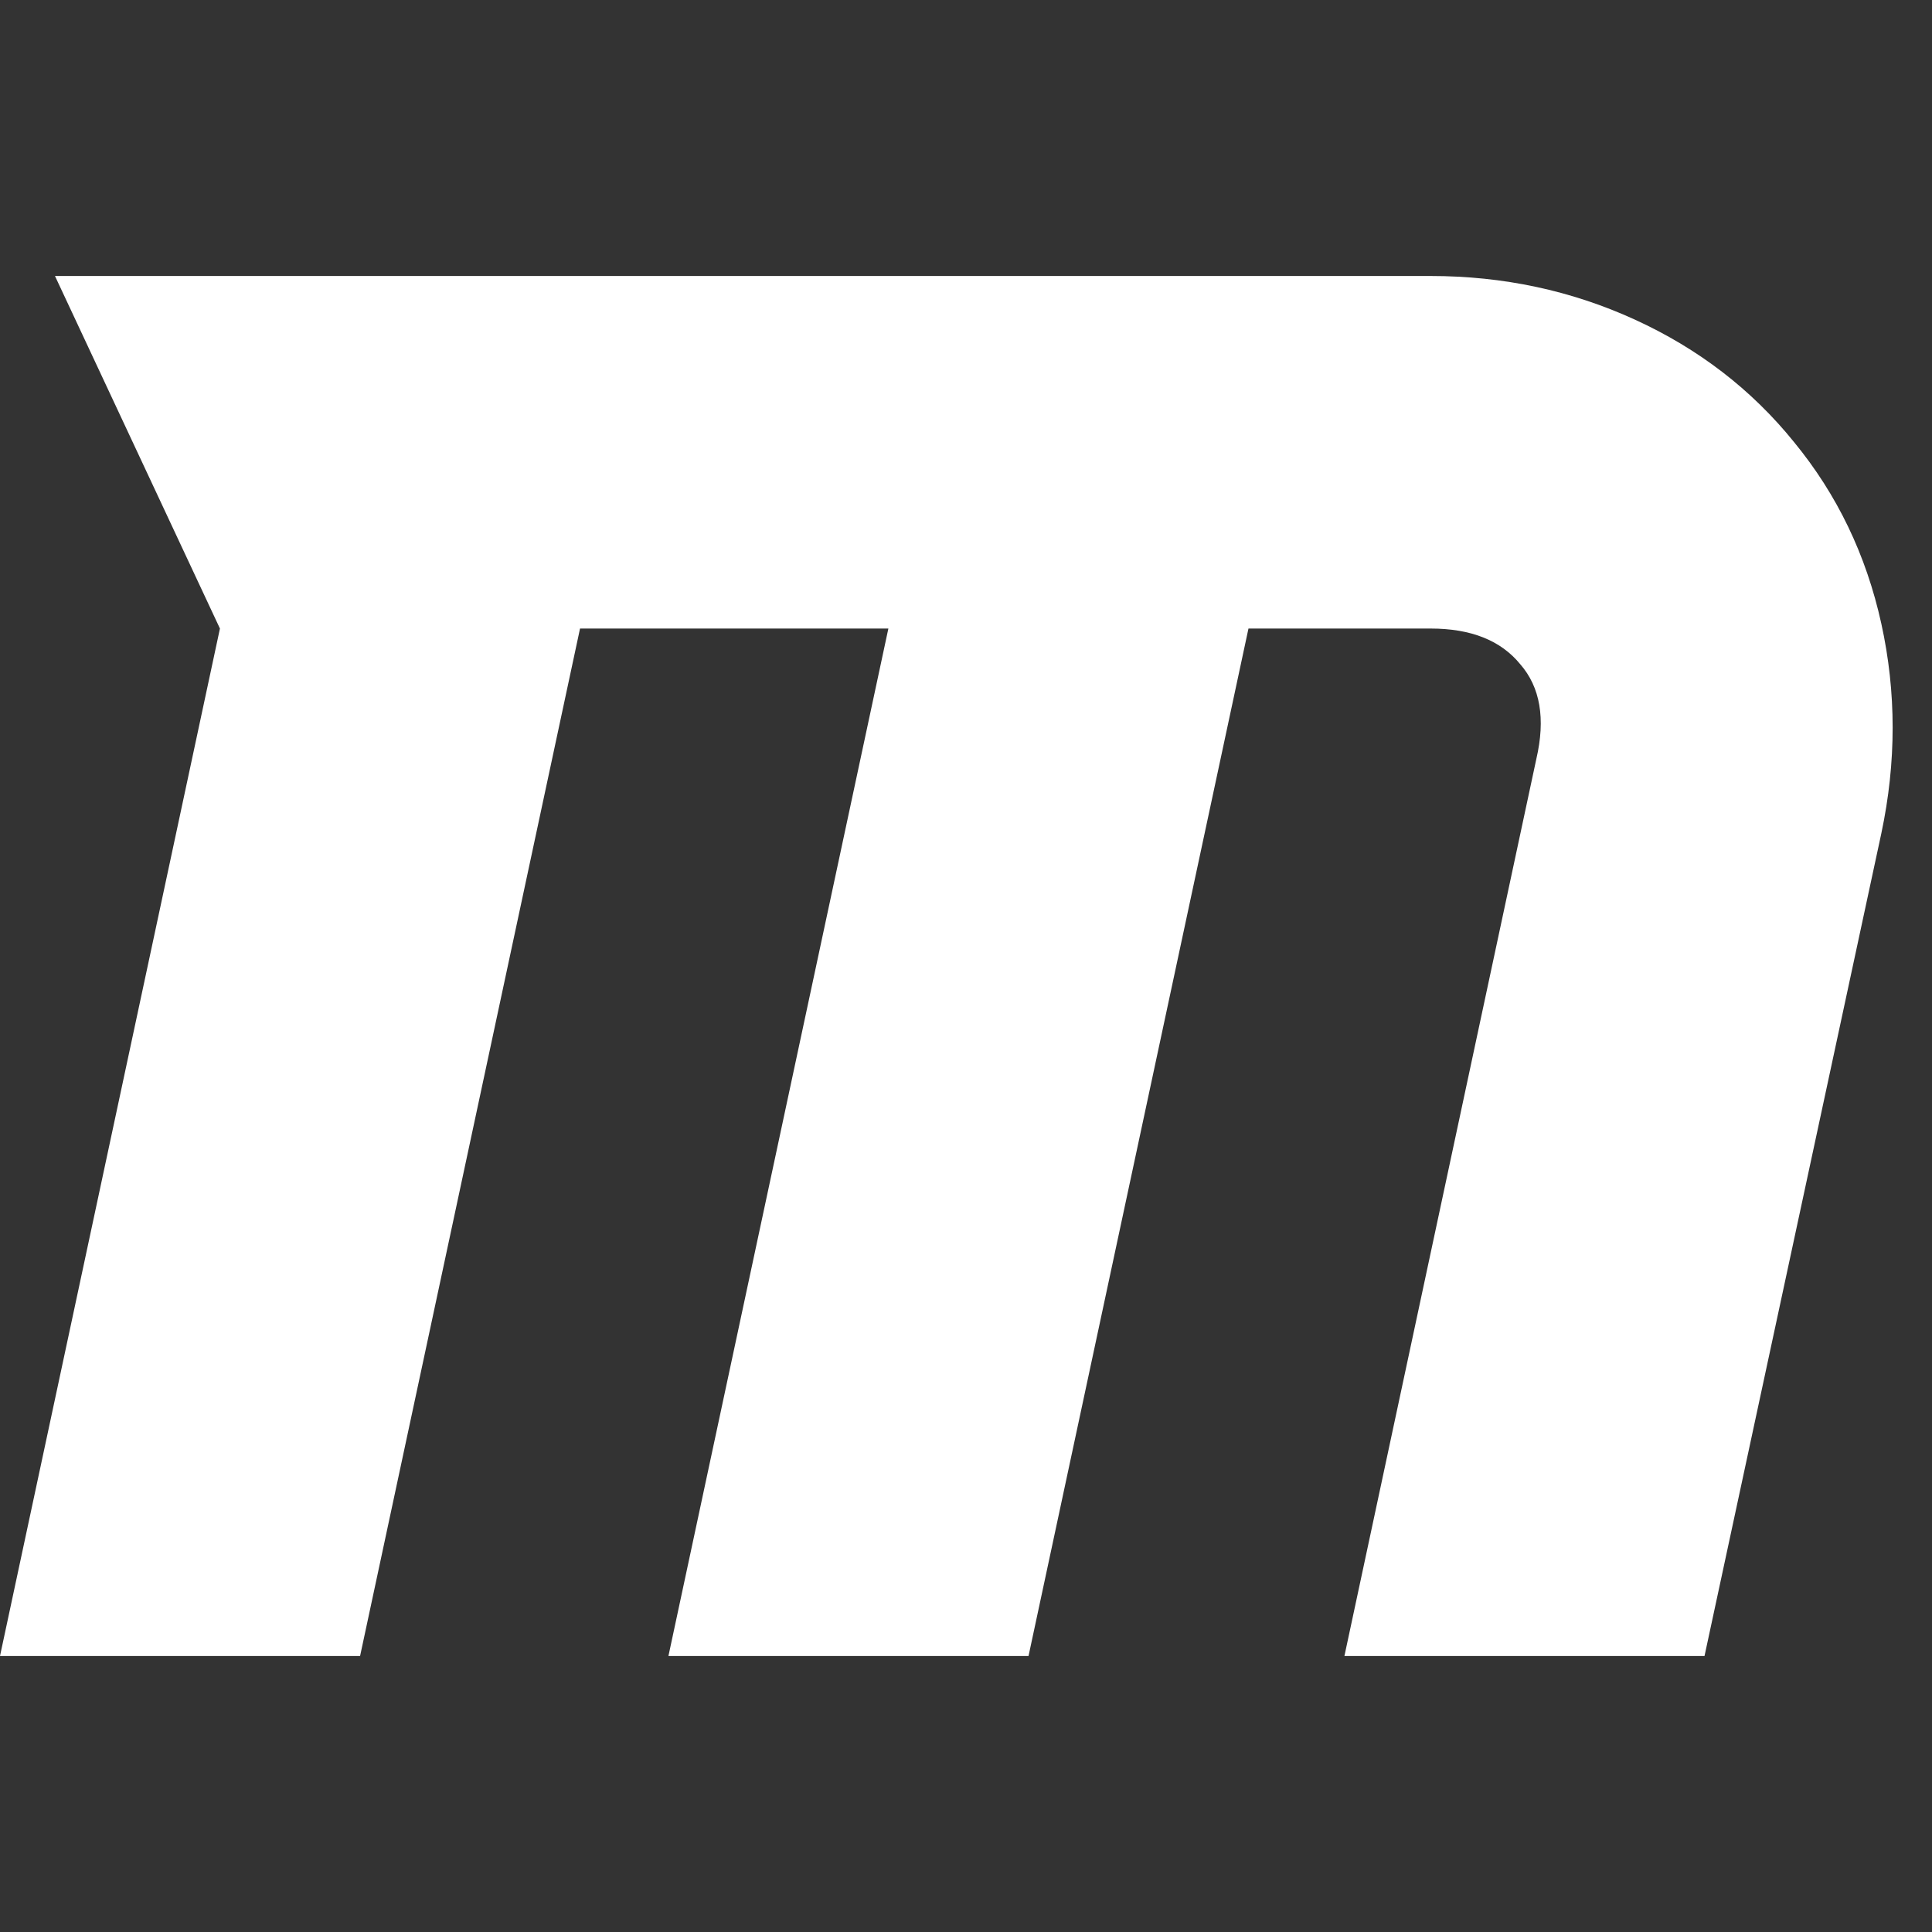
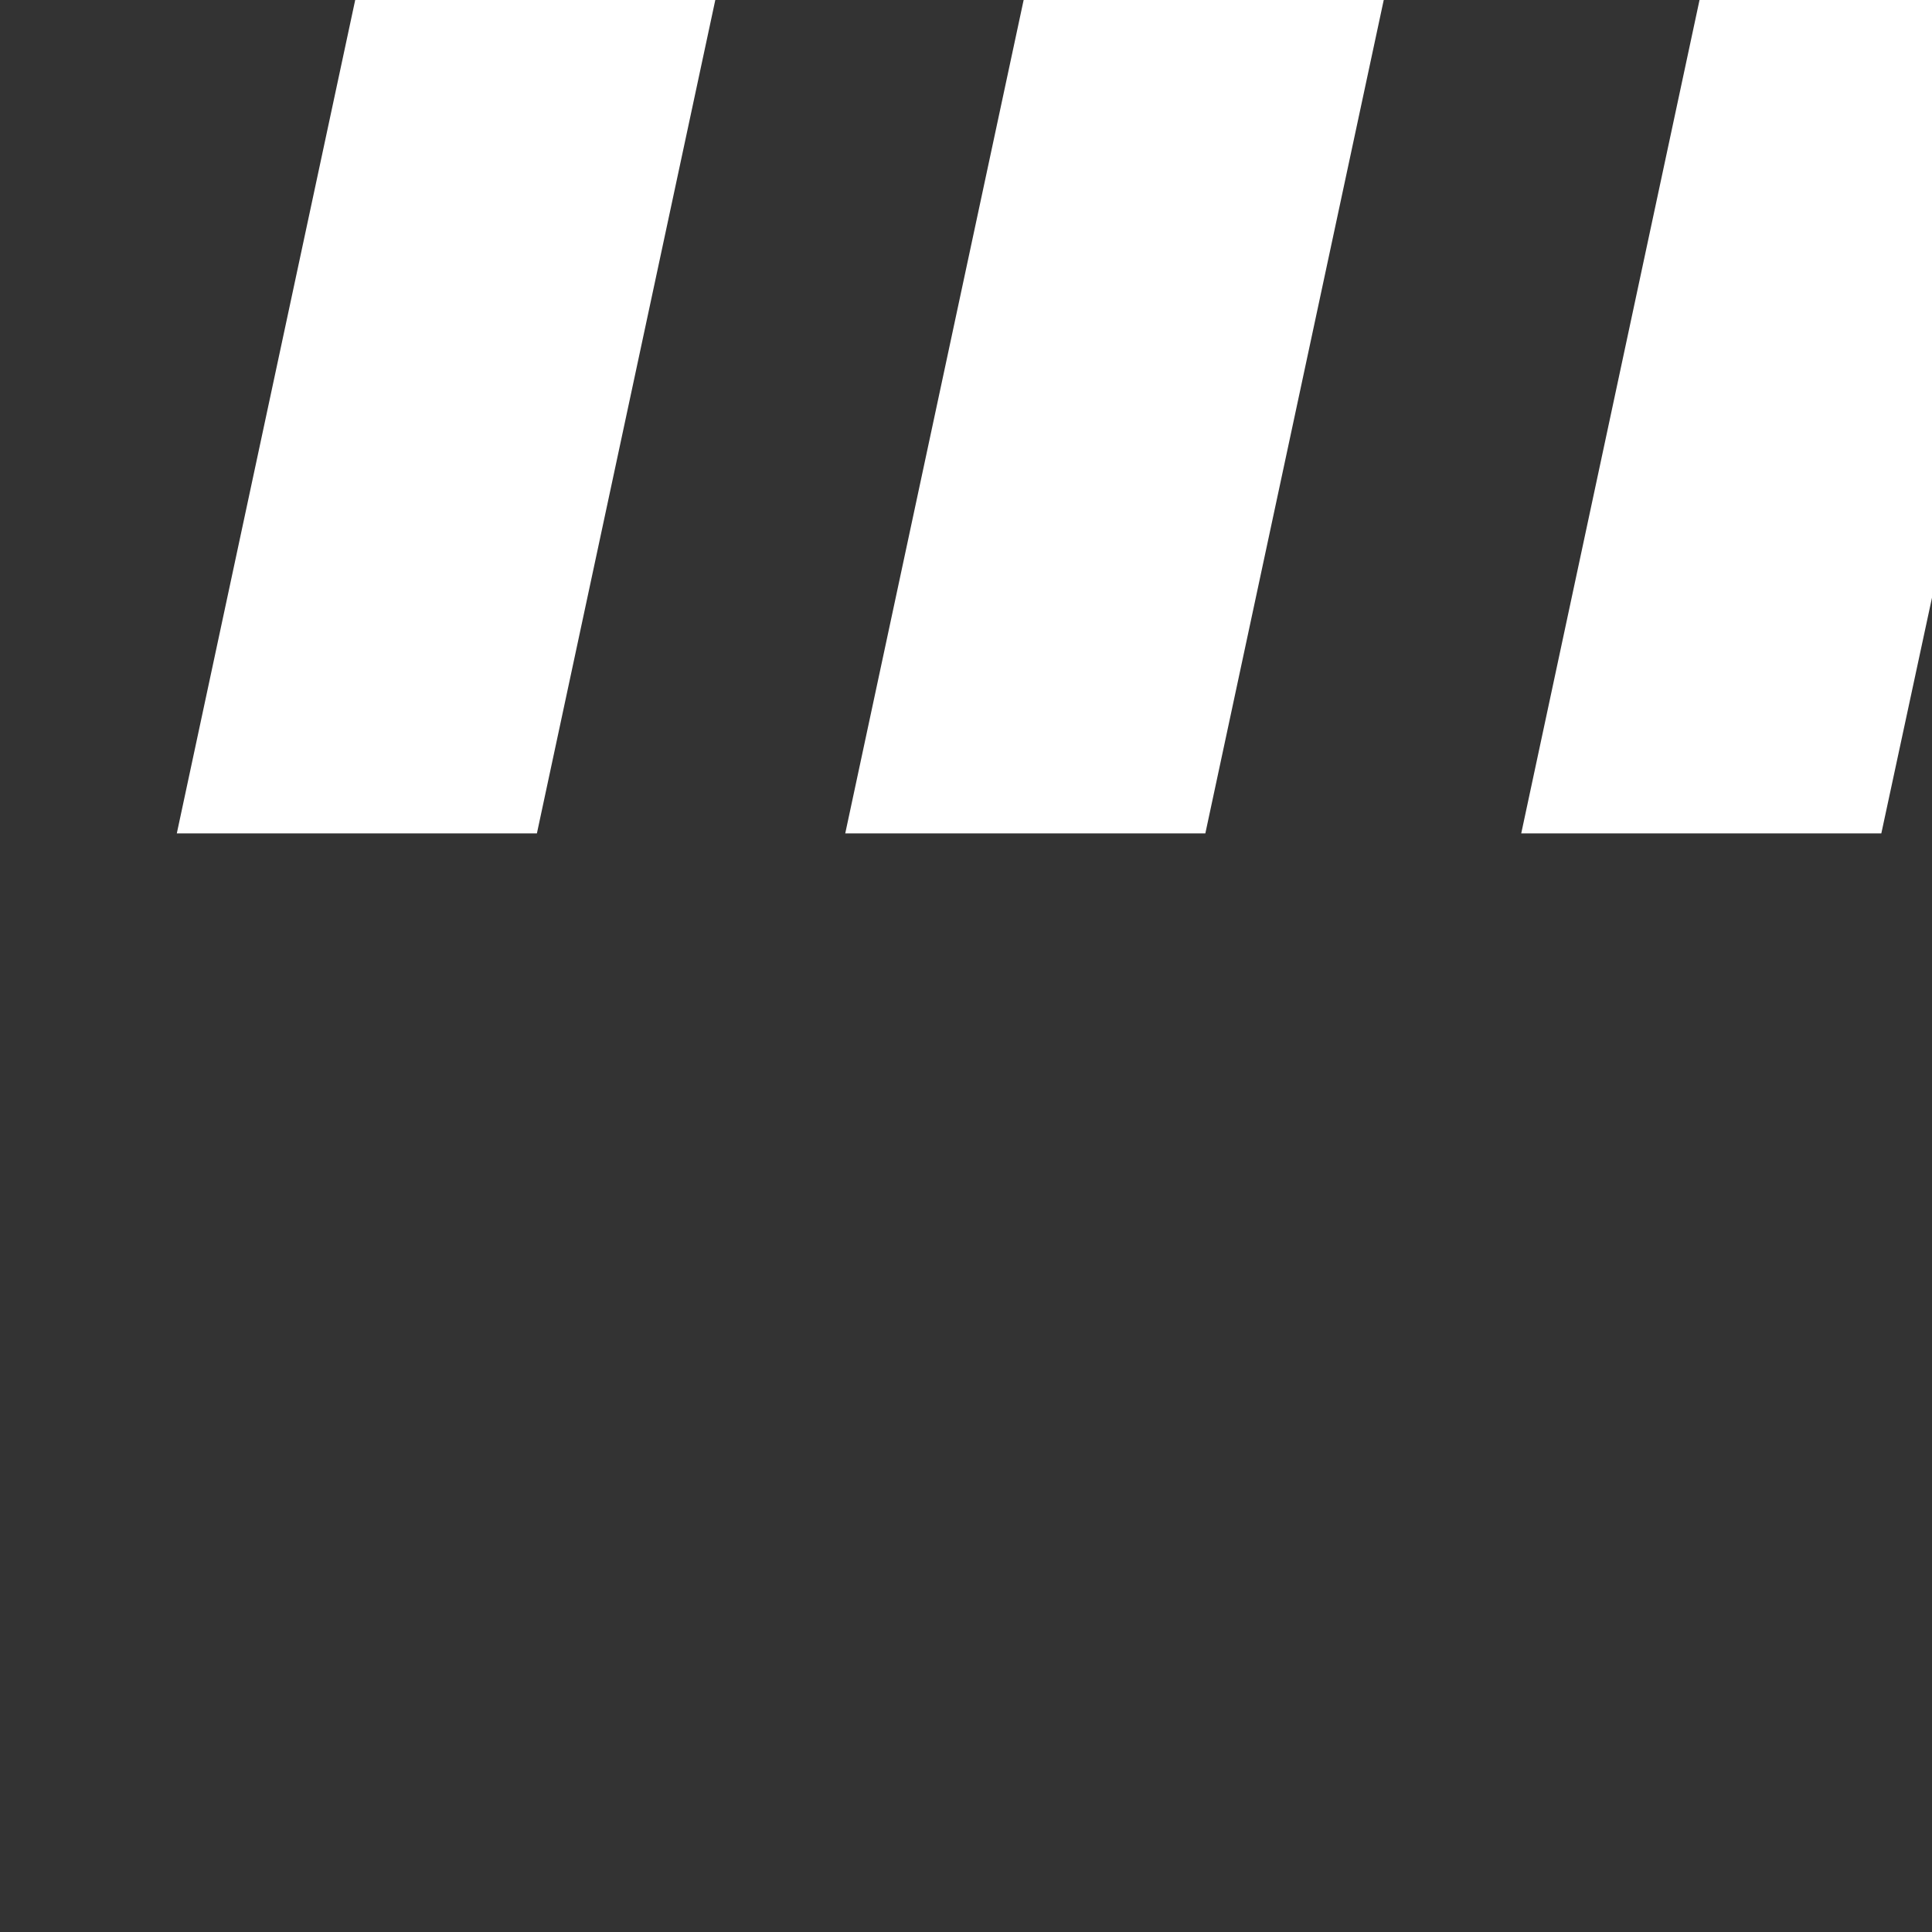
<svg xmlns="http://www.w3.org/2000/svg" width="1792" height="1792" viewBox="0 0 1792 1792">
  <rect x="0" y="0" width="1792" height="1792" fill="#333333" stroke="none" />
-   <path d="M1745 773l-164 763h-334l178-832q13-56-15-88-27-33-83-33h-169l-204 953h-334l204-953h-286l-204 953h-334l204-953-153-327h1276q101 0 189.5 40.5t147.5 113.5q60 73 81 168.5t0 194.5z" fill="#fff" />
+   <path d="M1745 773h-334l178-832q13-56-15-88-27-33-83-33h-169l-204 953h-334l204-953h-286l-204 953h-334l204-953-153-327h1276q101 0 189.5 40.5t147.5 113.5q60 73 81 168.5t0 194.5z" fill="#fff" />
</svg>